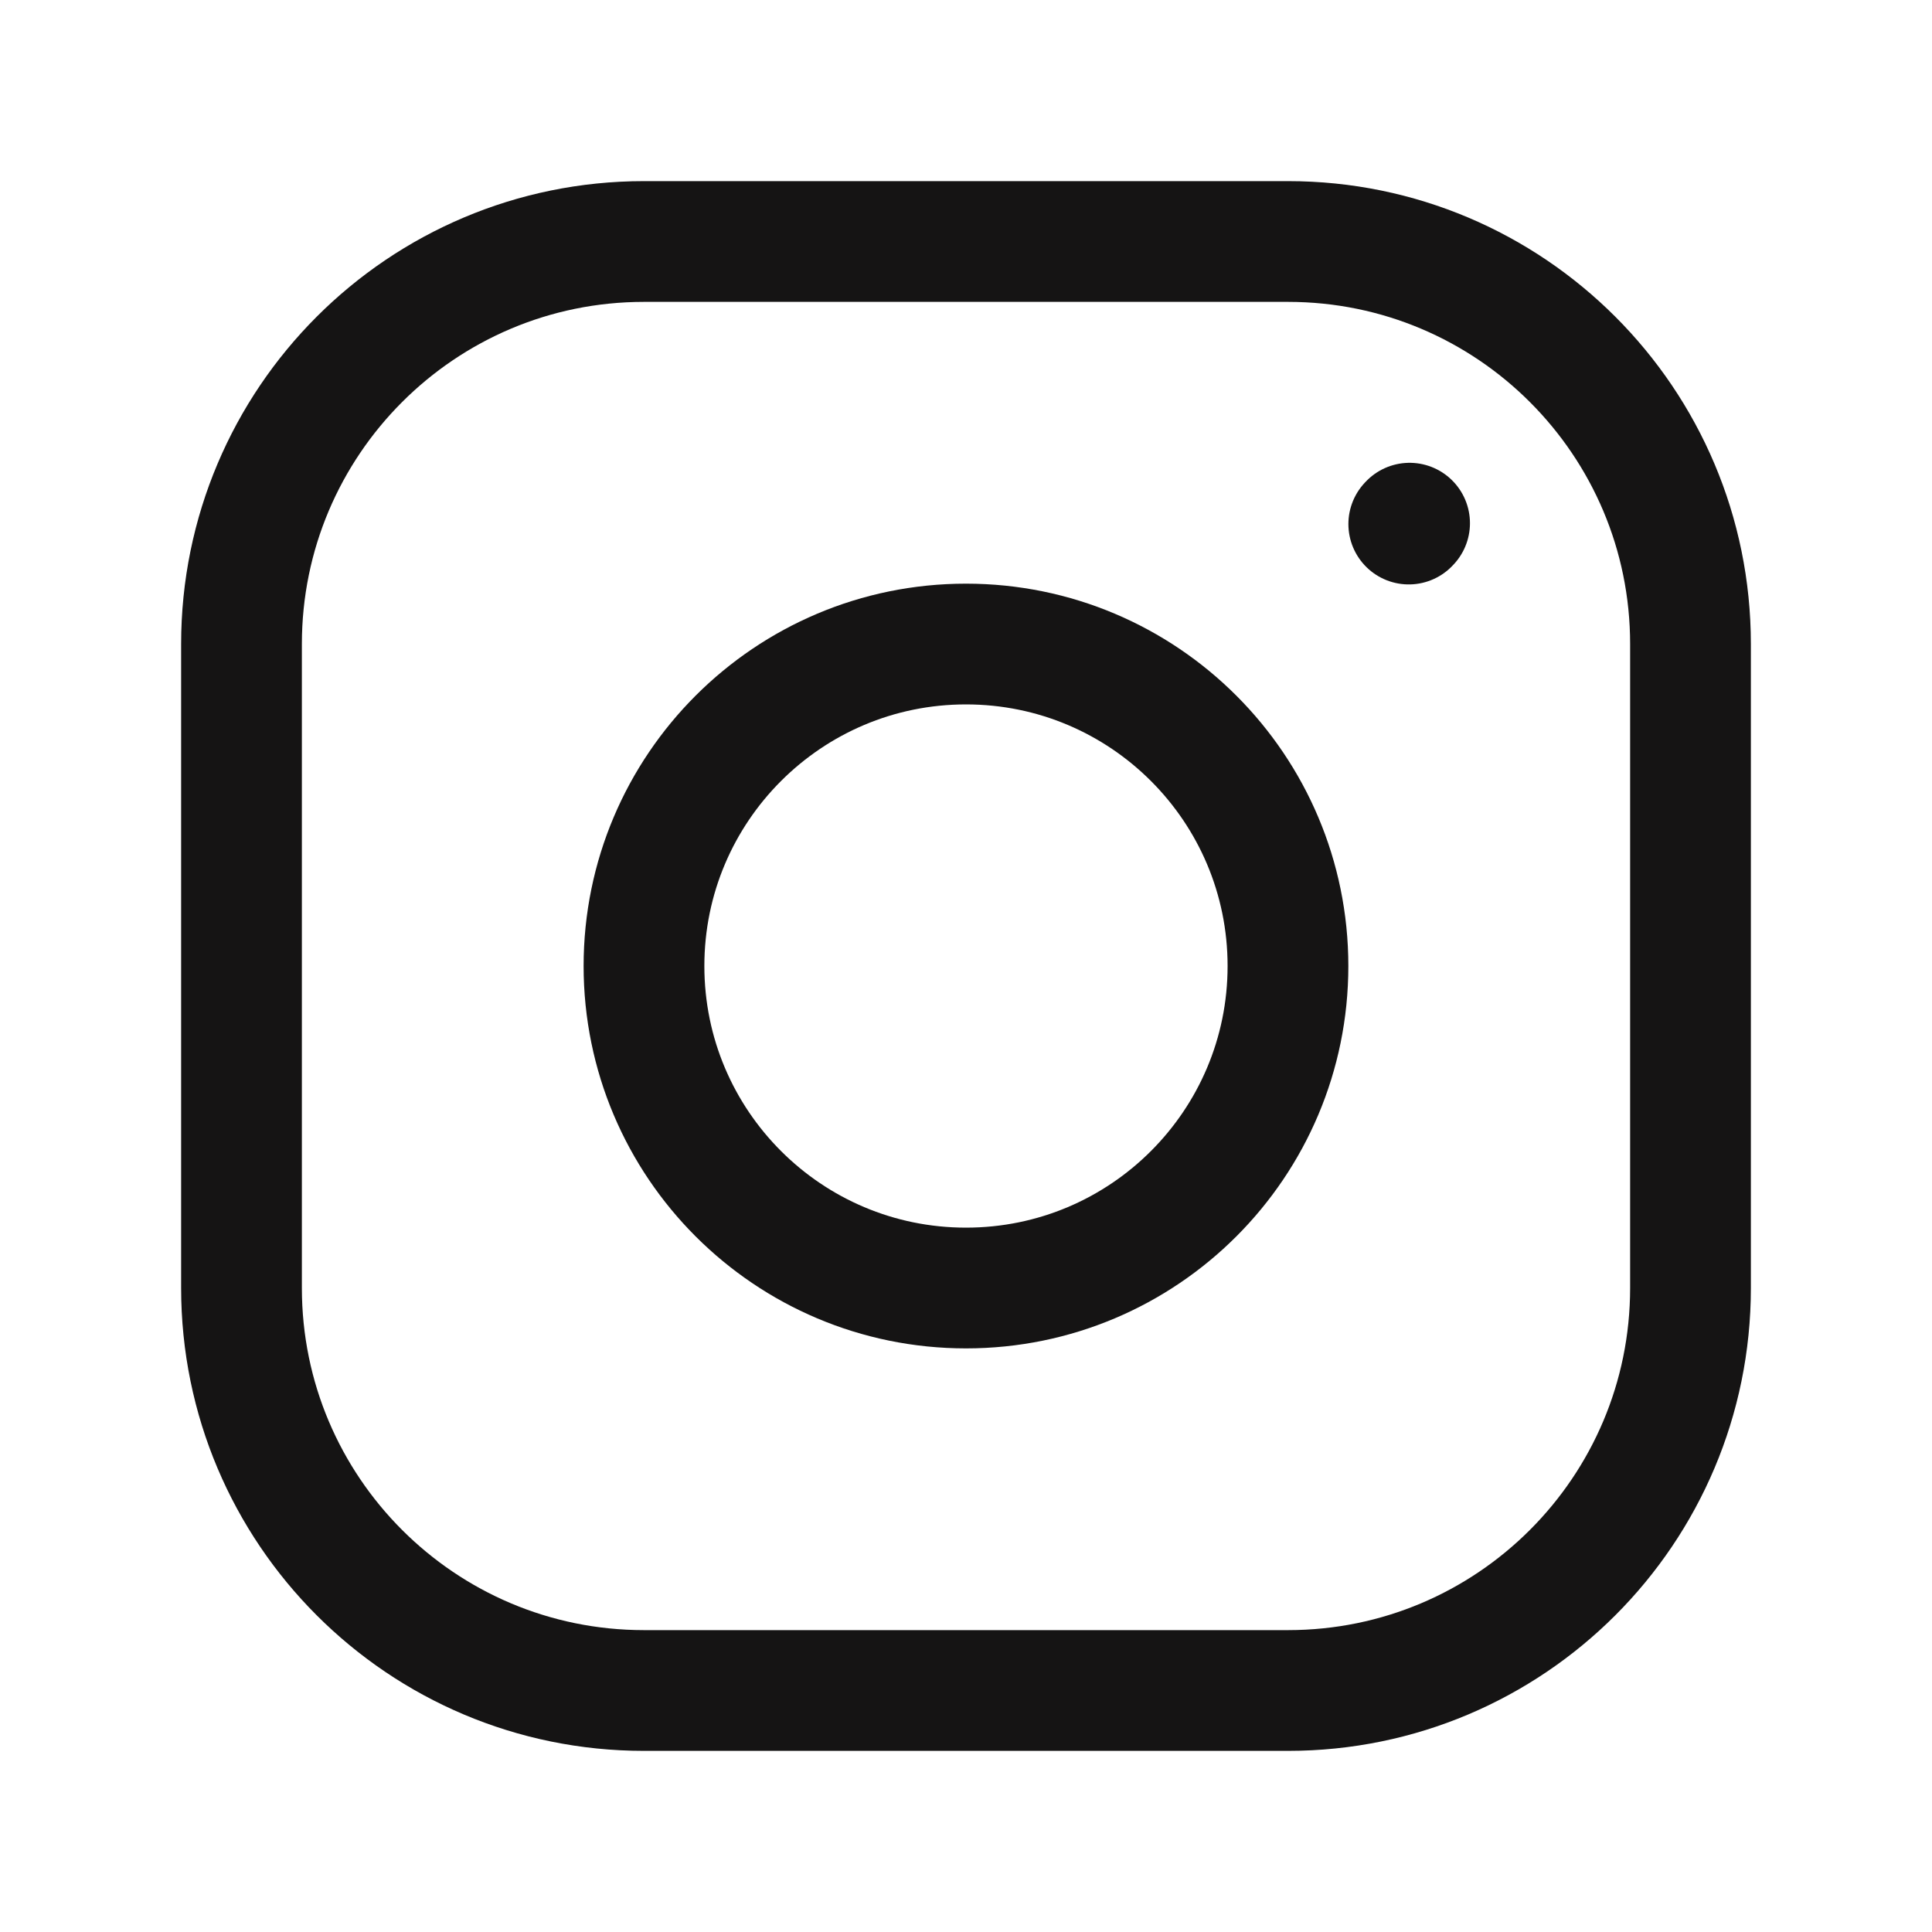
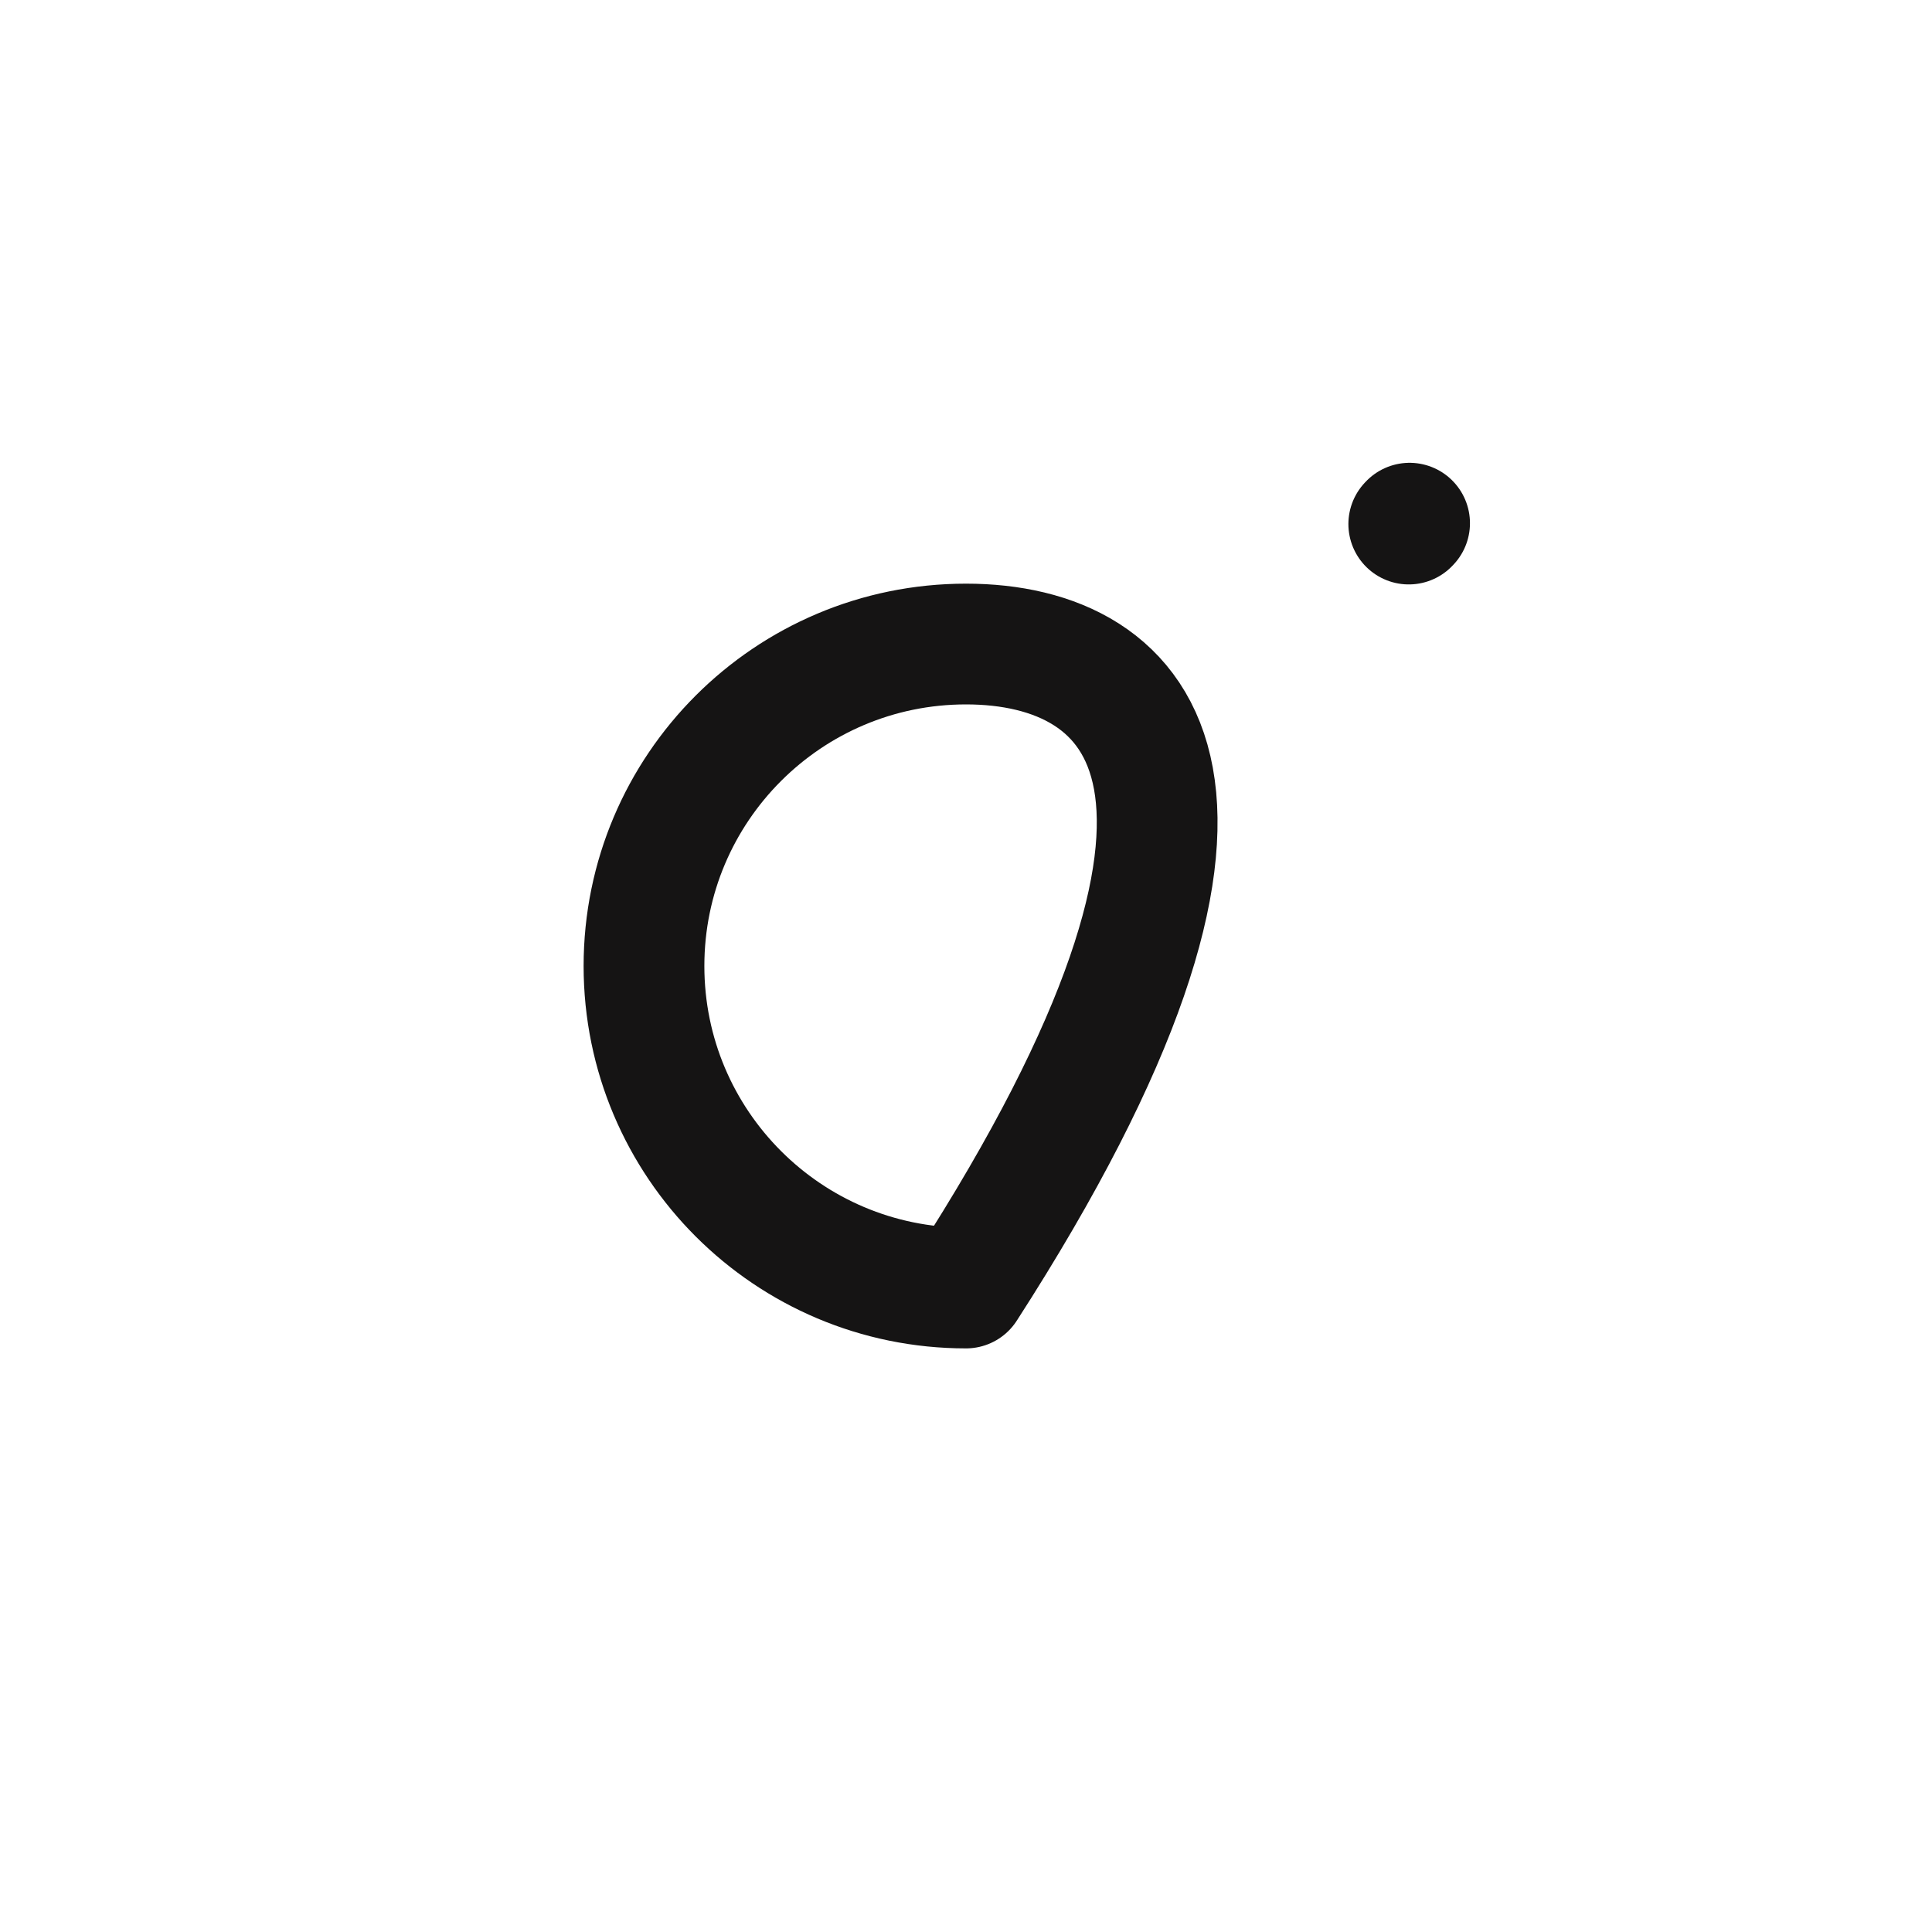
<svg xmlns="http://www.w3.org/2000/svg" width="40" height="40" viewBox="0 0 40 40" fill="none">
-   <path d="M20 26.667C23.682 26.667 26.666 23.682 26.666 20C26.666 16.319 23.682 13.334 20 13.334C16.318 13.334 13.333 16.319 13.333 20C13.333 23.682 16.318 26.667 20 26.667Z" stroke="#151414" stroke-width="2.5" stroke-linecap="round" stroke-linejoin="round" />
-   <path d="M5 26.667V13.334C5 8.731 8.731 5 13.333 5H26.667C31.269 5 35 8.731 35 13.334V26.667C35 31.269 31.269 35 26.667 35H13.333C8.731 35 5 31.269 5 26.667Z" stroke="#151414" stroke-width="2.5" />
+   <path d="M20 26.667C26.666 16.319 23.682 13.334 20 13.334C16.318 13.334 13.333 16.319 13.333 20C13.333 23.682 16.318 26.667 20 26.667Z" stroke="#151414" stroke-width="2.5" stroke-linecap="round" stroke-linejoin="round" />
  <path d="M29.167 10.85L29.184 10.832" stroke="#151414" stroke-width="2.5" stroke-linecap="round" stroke-linejoin="round" />
</svg>